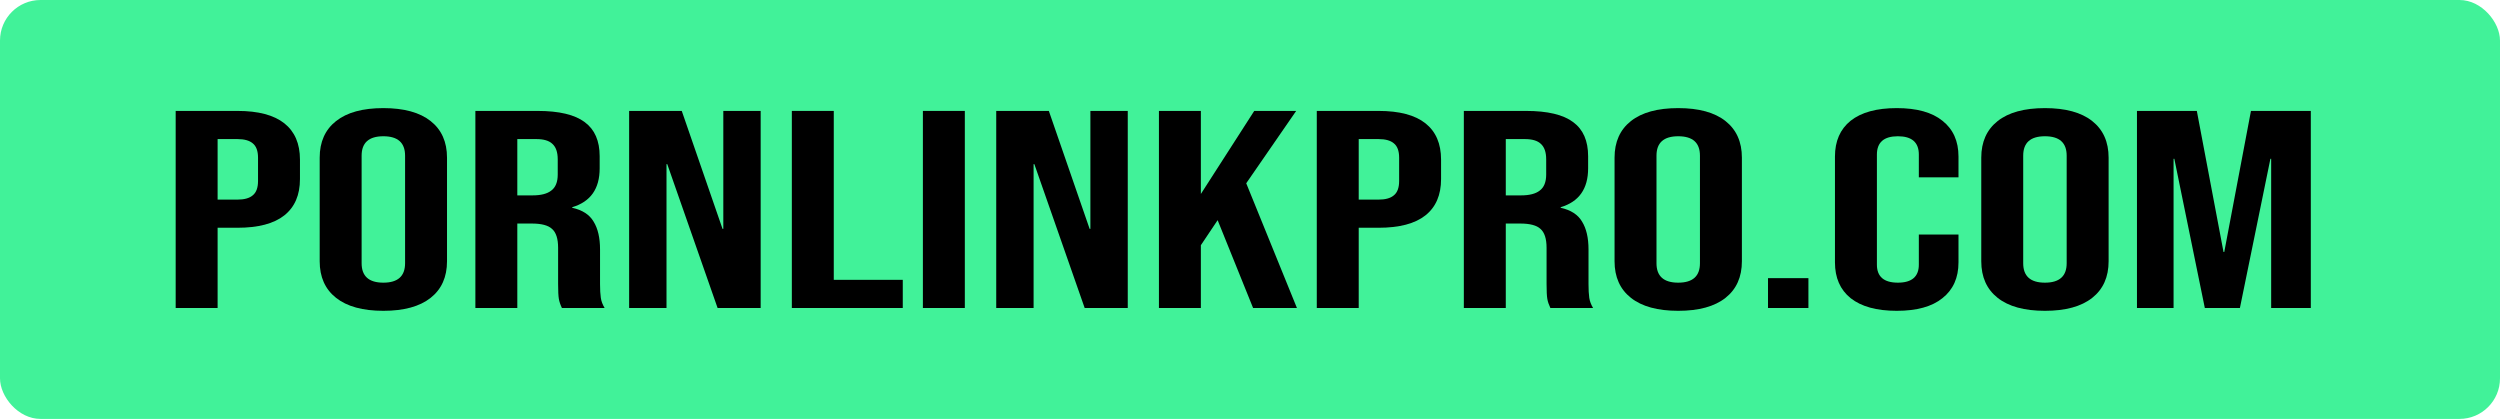
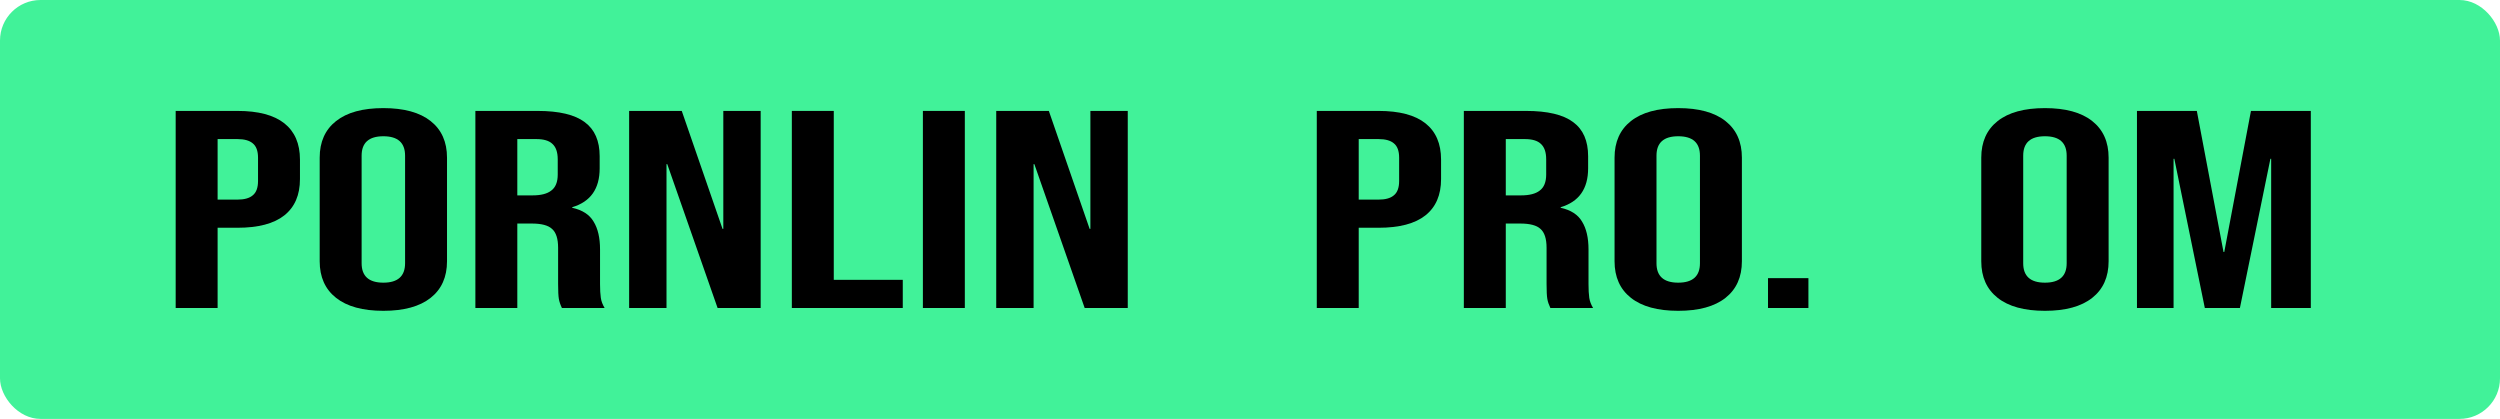
<svg xmlns="http://www.w3.org/2000/svg" width="185" height="31" viewBox="0 0 185 31" fill="none">
  <rect width="185" height="31" rx="3" fill="#41F299" />
  <path d="M13 8.208H17.57C19.113 8.208 20.269 8.514 21.04 9.125C21.811 9.736 22.197 10.632 22.197 11.812V13.25C22.197 14.431 21.811 15.326 21.04 15.938C20.269 16.549 19.113 16.854 17.57 16.854H16.103V22.792H13V8.208ZM17.57 14.771C18.078 14.771 18.454 14.667 18.699 14.458C18.962 14.25 19.094 13.896 19.094 13.396V11.667C19.094 11.167 18.962 10.812 18.699 10.604C18.454 10.396 18.078 10.292 17.57 10.292H16.103V14.771H17.57Z" fill="black" />
  <path d="M28.368 23C26.845 23 25.678 22.681 24.87 22.042C24.061 21.403 23.657 20.5 23.657 19.333V11.667C23.657 10.5 24.061 9.597 24.87 8.958C25.678 8.319 26.845 8 28.368 8C29.892 8 31.058 8.319 31.866 8.958C32.675 9.597 33.079 10.5 33.079 11.667V19.333C33.079 20.5 32.675 21.403 31.866 22.042C31.058 22.681 29.892 23 28.368 23ZM28.368 20.917C29.44 20.917 29.976 20.438 29.976 19.479V11.521C29.976 10.562 29.44 10.083 28.368 10.083C27.296 10.083 26.76 10.562 26.76 11.521V19.479C26.76 20.438 27.296 20.917 28.368 20.917Z" fill="black" />
  <path d="M35.178 8.208H39.777C41.375 8.208 42.541 8.486 43.275 9.042C44.008 9.583 44.375 10.424 44.375 11.562V12.458C44.375 13.972 43.698 14.931 42.344 15.333V15.375C43.096 15.542 43.623 15.882 43.924 16.396C44.243 16.91 44.403 17.597 44.403 18.458V21.021C44.403 21.438 44.422 21.778 44.46 22.042C44.497 22.292 44.591 22.542 44.742 22.792H41.582C41.469 22.556 41.394 22.333 41.356 22.125C41.319 21.917 41.3 21.542 41.3 21V18.333C41.3 17.667 41.15 17.201 40.849 16.938C40.566 16.674 40.068 16.542 39.353 16.542H38.281V22.792H35.178V8.208ZM39.41 14.458C40.031 14.458 40.491 14.34 40.792 14.104C41.112 13.868 41.272 13.472 41.272 12.917V11.792C41.272 11.264 41.14 10.882 40.877 10.646C40.632 10.41 40.237 10.292 39.692 10.292H38.281V14.458H39.41Z" fill="black" />
  <path d="M46.556 8.208H50.45L53.468 16.938H53.525V8.208H56.289V22.792H53.102L49.377 12.146H49.321V22.792H46.556V8.208Z" fill="black" />
  <path d="M58.596 8.208H61.699V20.708H66.805V22.792H58.596V8.208Z" fill="black" />
  <path d="M68.294 8.208H71.397V22.792H68.294V8.208Z" fill="black" />
  <path d="M73.721 8.208H77.614L80.633 16.938H80.689V8.208H83.454V22.792H80.266L76.542 12.146H76.486V22.792H73.721V8.208Z" fill="black" />
-   <path d="M85.761 8.208H88.864V14.354L92.814 8.208H95.917L92.221 13.562L95.973 22.792H92.729L90.105 16.292L88.864 18.146V22.792H85.761V8.208Z" fill="black" />
  <path d="M97.442 8.208H102.012C103.554 8.208 104.711 8.514 105.482 9.125C106.253 9.736 106.639 10.632 106.639 11.812V13.25C106.639 14.431 106.253 15.326 105.482 15.938C104.711 16.549 103.554 16.854 102.012 16.854H100.545V22.792H97.442V8.208ZM102.012 14.771C102.52 14.771 102.896 14.667 103.141 14.458C103.404 14.25 103.536 13.896 103.536 13.396V11.667C103.536 11.167 103.404 10.812 103.141 10.604C102.896 10.396 102.52 10.292 102.012 10.292H100.545V14.771H102.012Z" fill="black" />
  <path d="M108.324 8.208H112.923C114.522 8.208 115.688 8.486 116.421 9.042C117.155 9.583 117.521 10.424 117.521 11.562V12.458C117.521 13.972 116.844 14.931 115.49 15.333V15.375C116.242 15.542 116.769 15.882 117.07 16.396C117.39 16.91 117.55 17.597 117.55 18.458V21.021C117.55 21.438 117.568 21.778 117.606 22.042C117.644 22.292 117.738 22.542 117.888 22.792H114.728C114.616 22.556 114.54 22.333 114.503 22.125C114.465 21.917 114.446 21.542 114.446 21V18.333C114.446 17.667 114.296 17.201 113.995 16.938C113.713 16.674 113.214 16.542 112.5 16.542H111.428V22.792H108.324V8.208ZM112.556 14.458C113.177 14.458 113.638 14.34 113.938 14.104C114.258 13.868 114.418 13.472 114.418 12.917V11.792C114.418 11.264 114.286 10.882 114.023 10.646C113.779 10.41 113.384 10.292 112.838 10.292H111.428V14.458H112.556Z" fill="black" />
  <path d="M124.188 23C122.665 23 121.499 22.681 120.69 22.042C119.881 21.403 119.477 20.5 119.477 19.333V11.667C119.477 10.5 119.881 9.597 120.69 8.958C121.499 8.319 122.665 8 124.188 8C125.712 8 126.878 8.319 127.687 8.958C128.495 9.597 128.9 10.5 128.9 11.667V19.333C128.9 20.5 128.495 21.403 127.687 22.042C126.878 22.681 125.712 23 124.188 23ZM124.188 20.917C125.26 20.917 125.796 20.438 125.796 19.479V11.521C125.796 10.562 125.26 10.083 124.188 10.083C123.116 10.083 122.58 10.562 122.58 11.521V19.479C122.58 20.438 123.116 20.917 124.188 20.917Z" fill="black" />
  <path d="M130.833 20.583H133.823V22.792H130.833V20.583Z" fill="black" />
-   <path d="M140.358 23C138.872 23 137.734 22.688 136.944 22.062C136.173 21.438 135.787 20.556 135.787 19.417V11.583C135.787 10.444 136.173 9.562 136.944 8.938C137.734 8.312 138.872 8 140.358 8C141.844 8 142.972 8.312 143.743 8.938C144.533 9.562 144.928 10.444 144.928 11.583V13.125H141.994V11.438C141.994 10.535 141.477 10.083 140.442 10.083C139.408 10.083 138.891 10.535 138.891 11.438V19.583C138.891 20.472 139.408 20.917 140.442 20.917C141.477 20.917 141.994 20.472 141.994 19.583V17.354H144.928V19.417C144.928 20.556 144.533 21.438 143.743 22.062C142.972 22.688 141.844 23 140.358 23Z" fill="black" />
  <path d="M151.325 23C149.802 23 148.636 22.681 147.827 22.042C147.019 21.403 146.614 20.5 146.614 19.333V11.667C146.614 10.5 147.019 9.597 147.827 8.958C148.636 8.319 149.802 8 151.325 8C152.849 8 154.015 8.319 154.824 8.958C155.632 9.597 156.037 10.5 156.037 11.667V19.333C156.037 20.5 155.632 21.403 154.824 22.042C154.015 22.681 152.849 23 151.325 23ZM151.325 20.917C152.398 20.917 152.934 20.438 152.934 19.479V11.521C152.934 10.562 152.398 10.083 151.325 10.083C150.253 10.083 149.717 10.562 149.717 11.521V19.479C149.717 20.438 150.253 20.917 151.325 20.917Z" fill="black" />
  <path d="M158.135 8.208H162.565L164.54 18.646H164.596L166.571 8.208H171V22.792H168.066V11.75H168.01L165.753 22.792H163.157L160.9 11.75H160.844V22.792H158.135V8.208Z" fill="black" />
</svg>